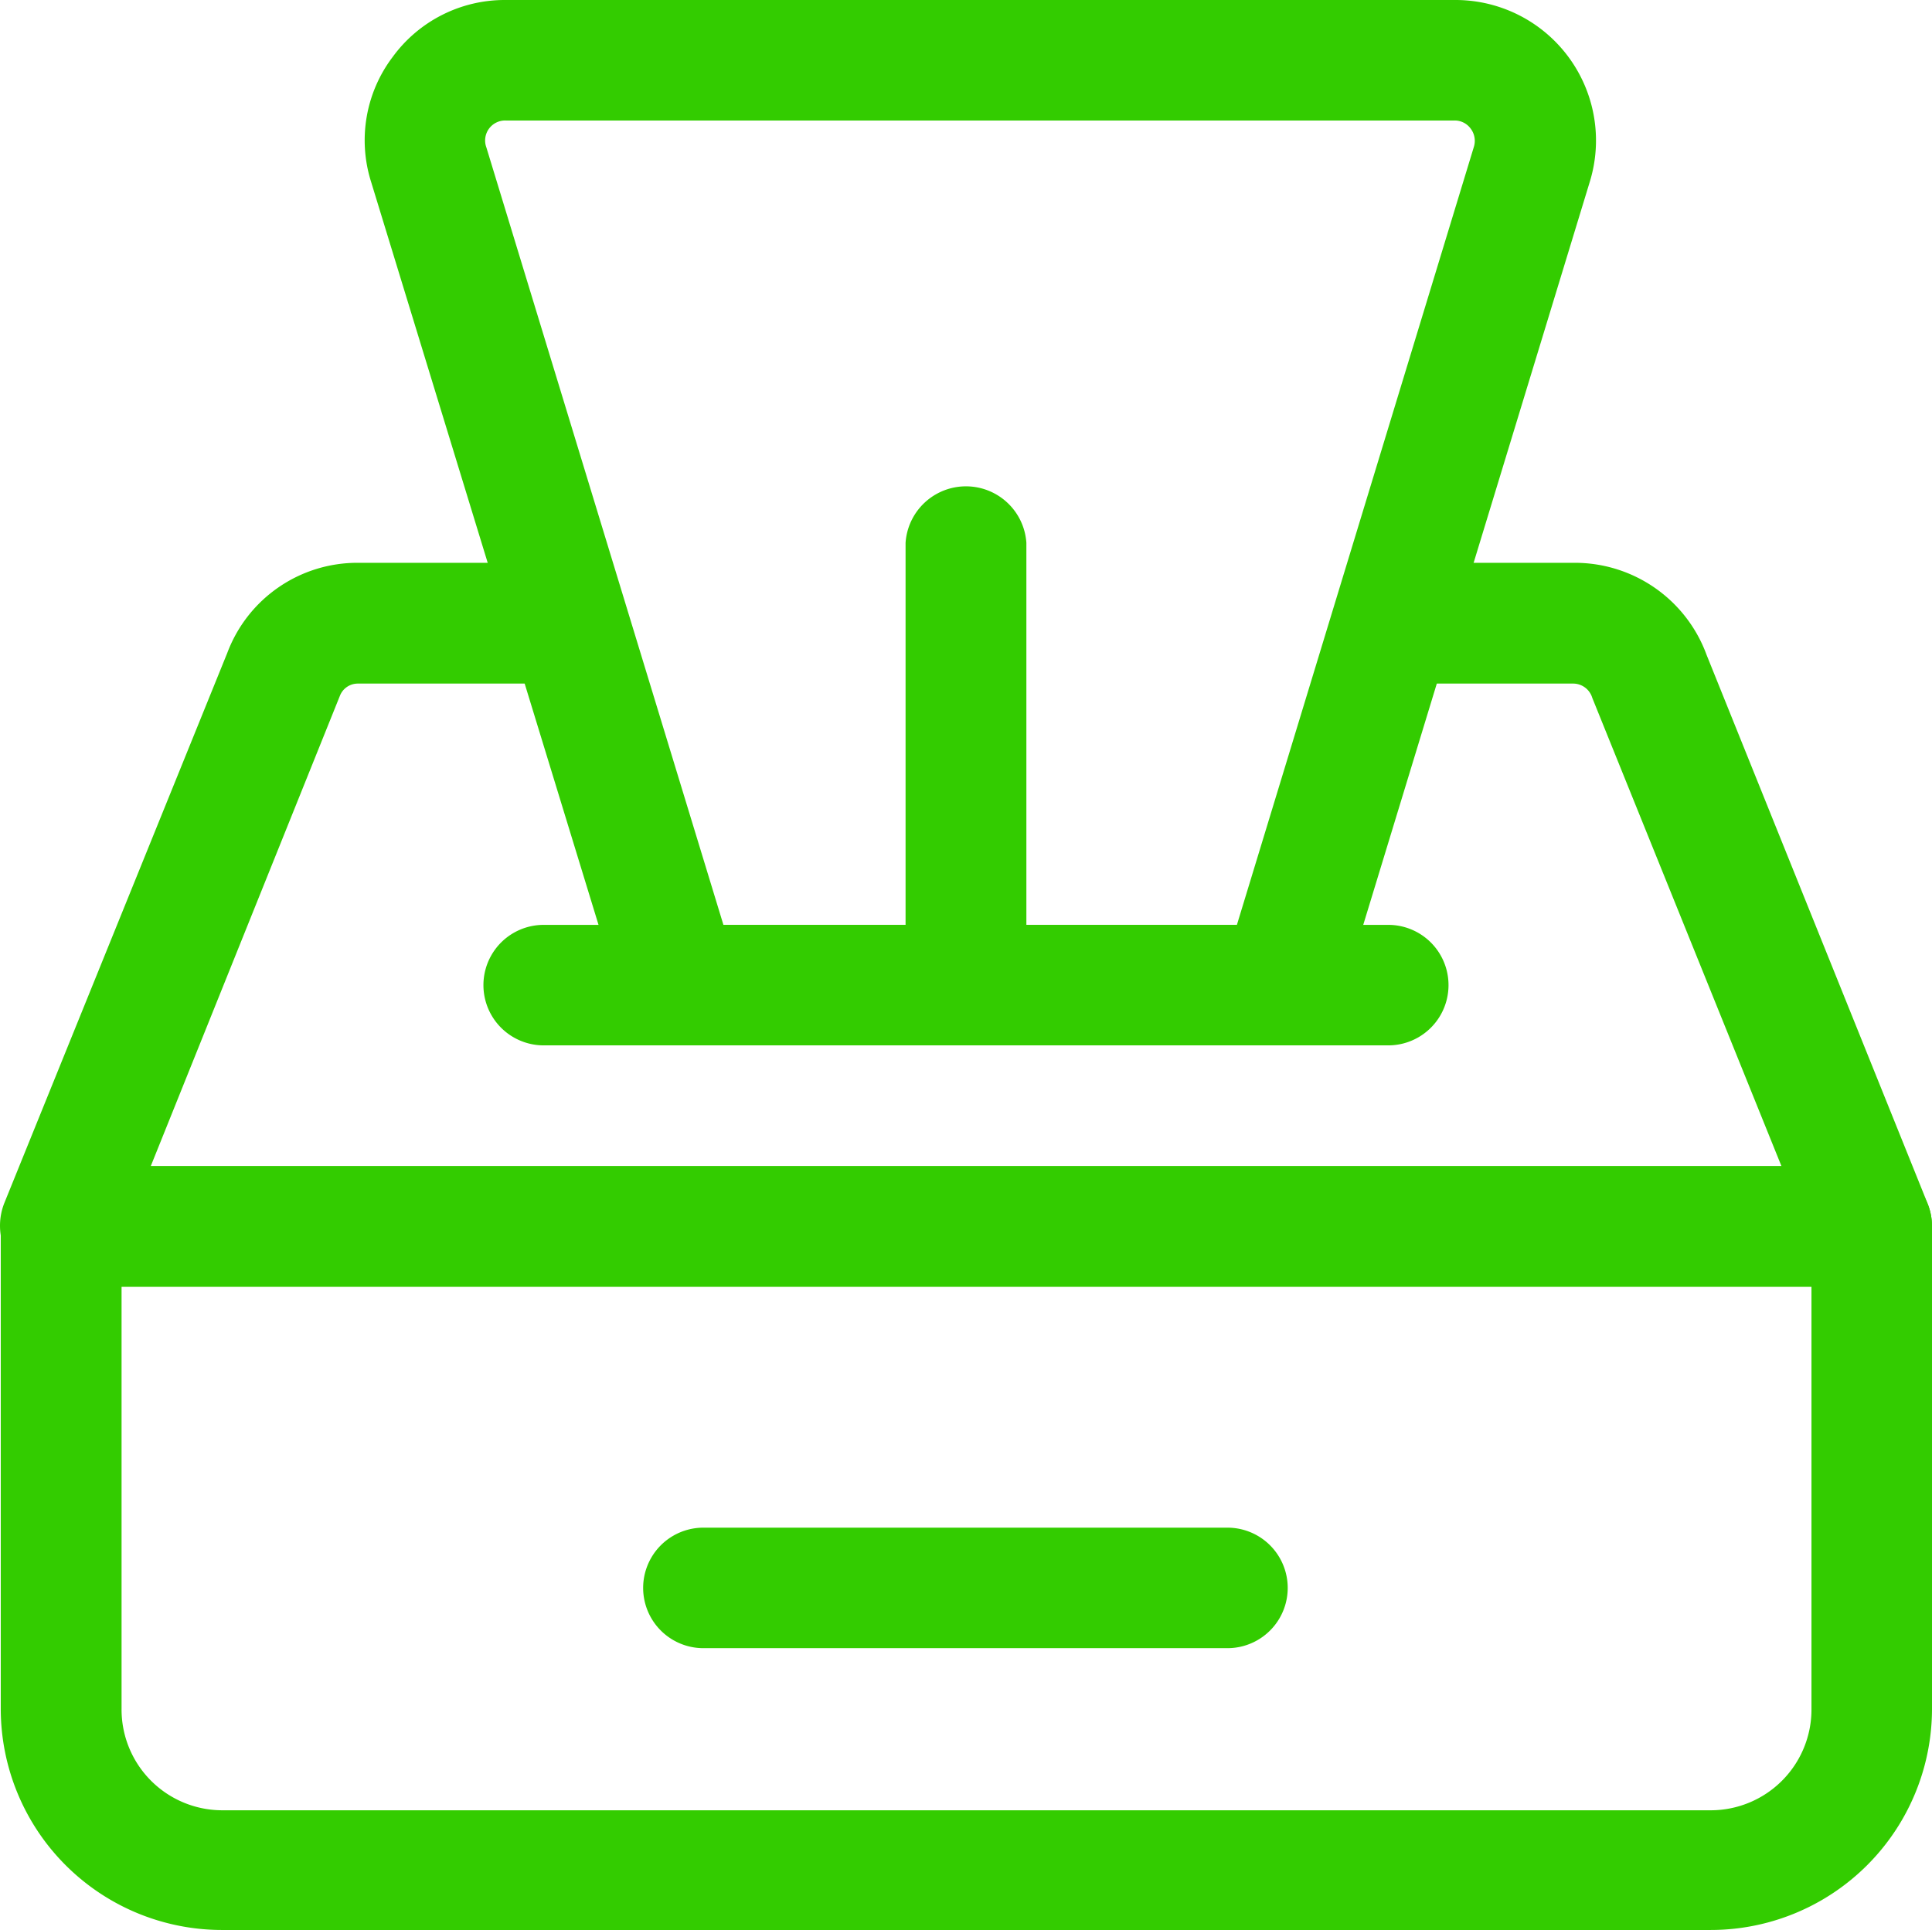
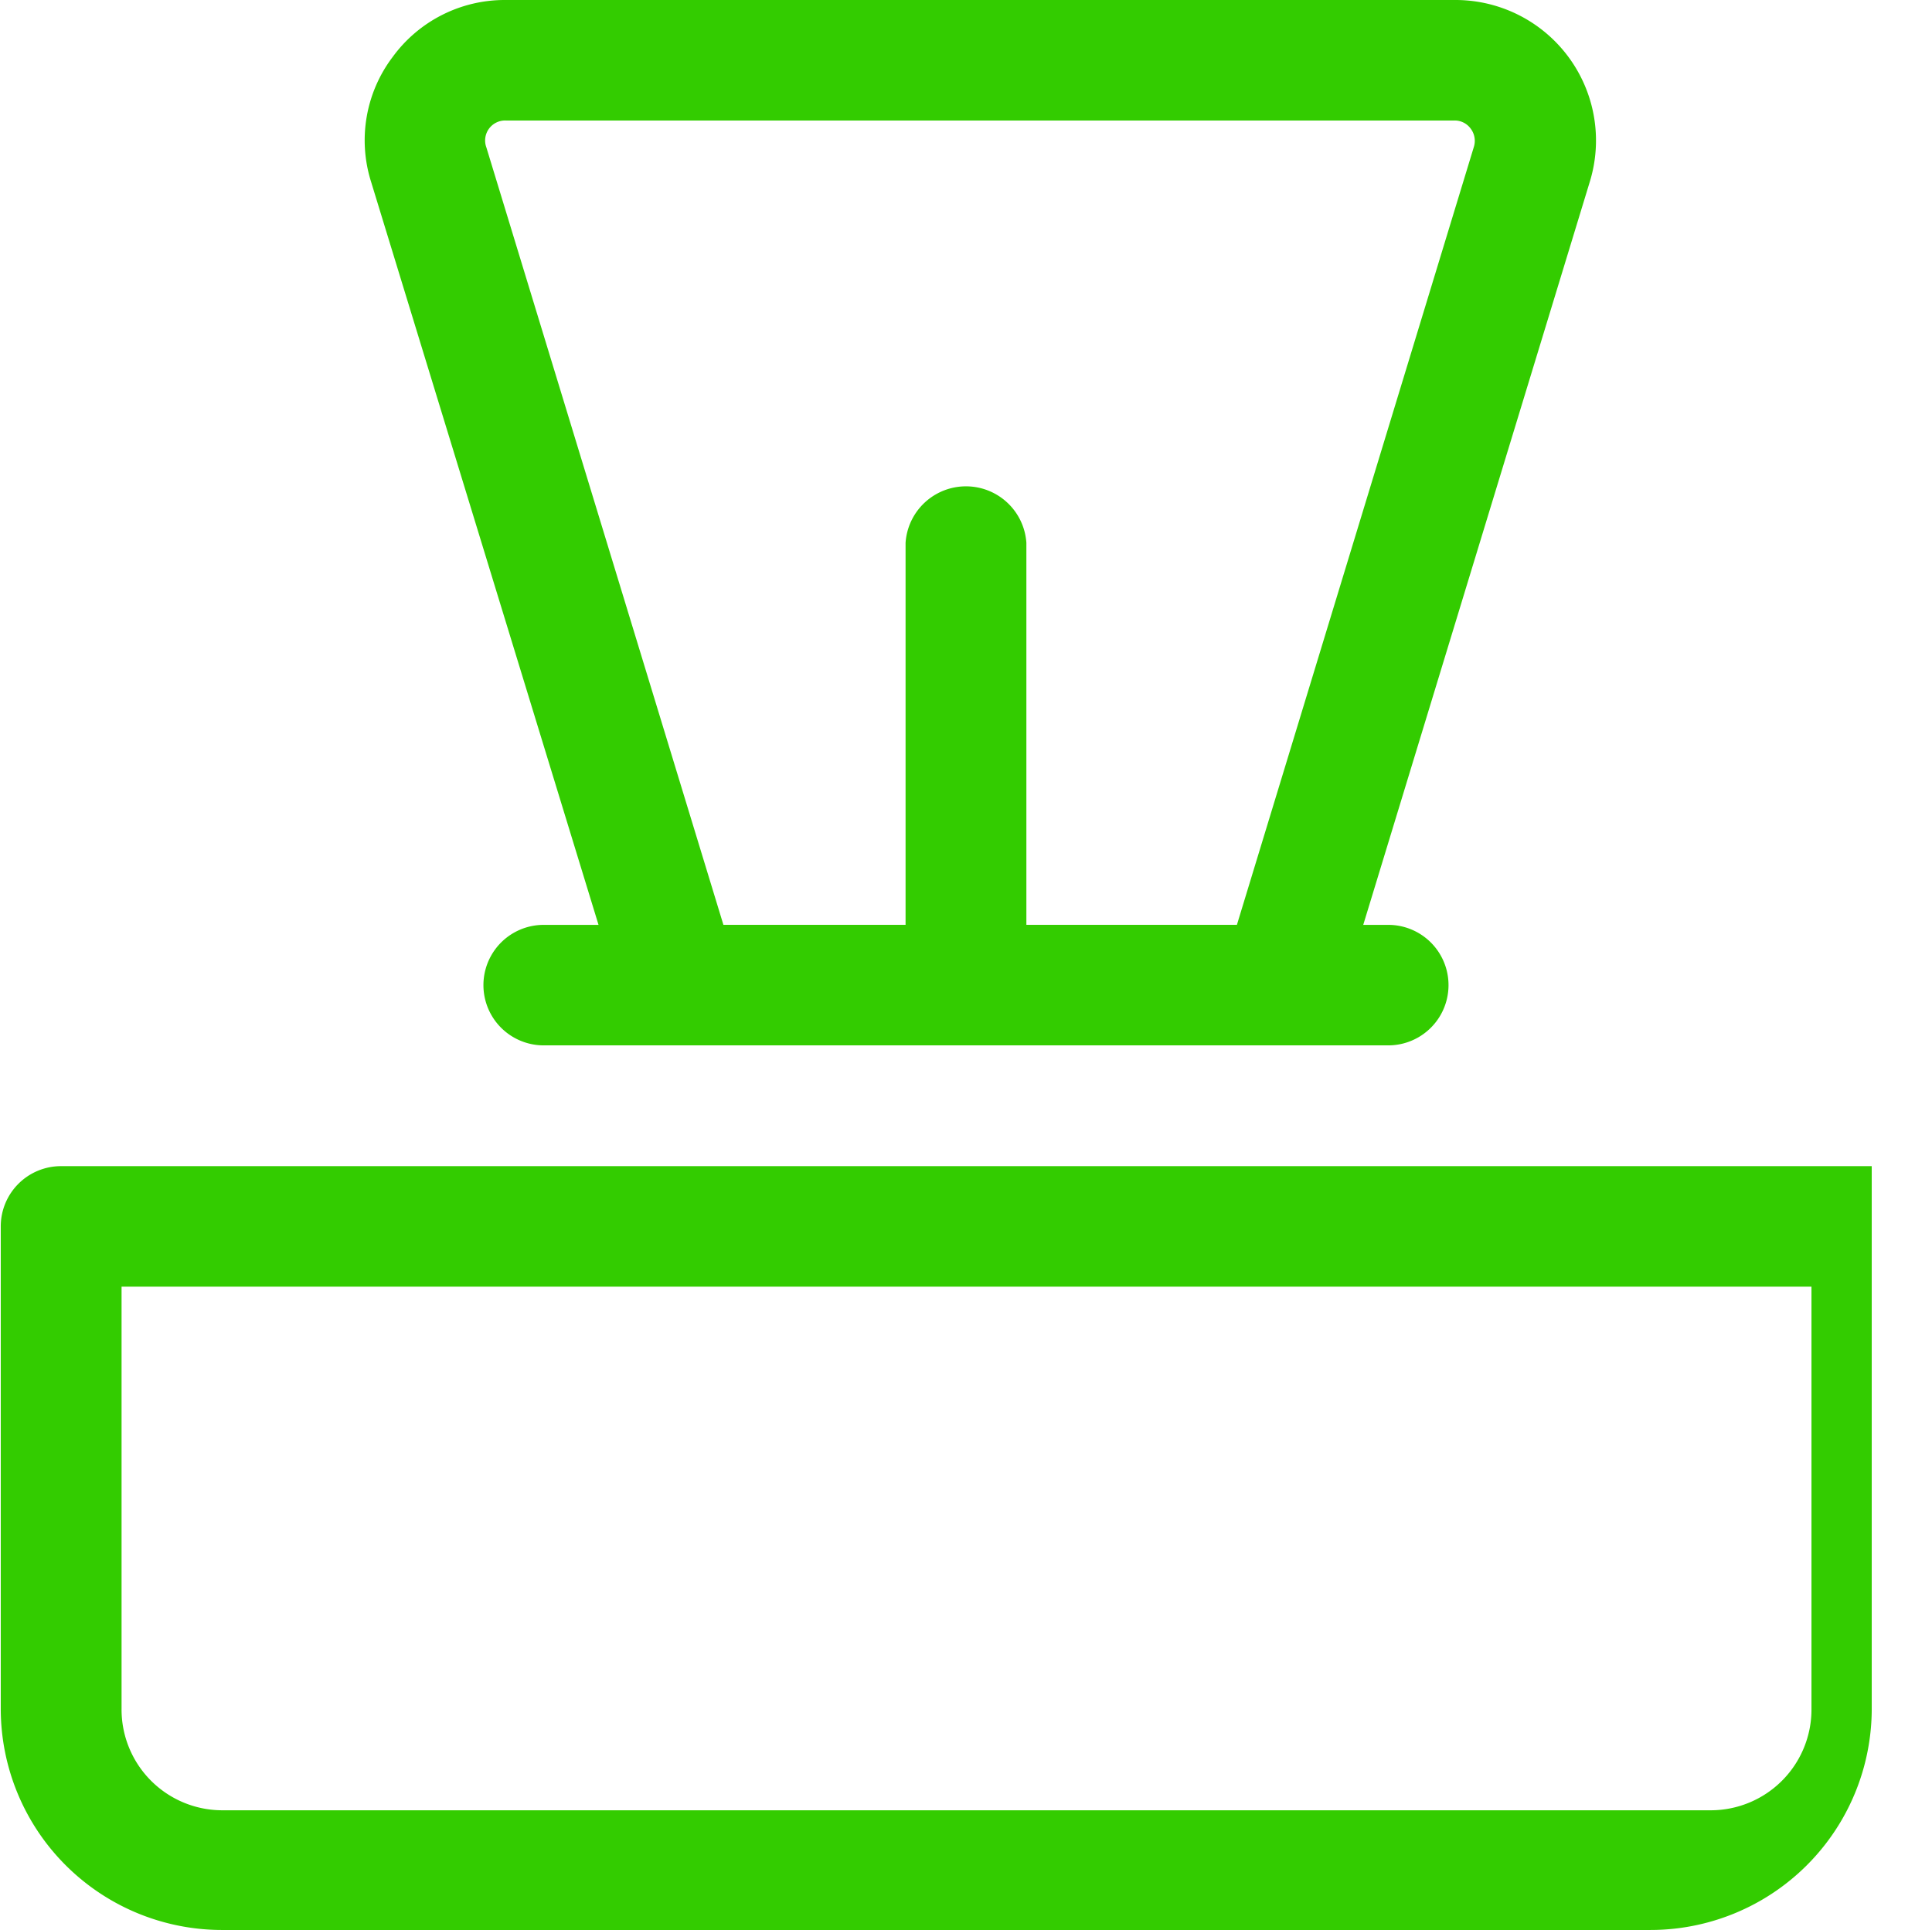
<svg xmlns="http://www.w3.org/2000/svg" width="71.488" height="71.43" viewBox="0 0 71.488 71.43">
  <g id="step04_12" transform="translate(0.028)">
-     <path id="Path_902" data-name="Path 902" d="M63.25,71.43H8.19A8.19,8.19,0,0,1,0,63.24V45.39a2.23,2.23,0,0,1,2.23-2.23h67a2.23,2.23,0,0,1,2.23,2.23V63.24a8.19,8.19,0,0,1-8.21,8.19ZM4.47,47.62V63.24A3.73,3.73,0,0,0,8.19,67H63.25A3.73,3.73,0,0,0,67,63.24V47.62Z" fill="#3c0" />
-     <path id="Path_903" data-name="Path 903" d="M69.2,47.62H2.2a2.25,2.25,0,0,1-1.85-1,2.28,2.28,0,0,1-.22-2.09L8.38,24.17a5.14,5.14,0,0,1,4.84-3.34h6.25a2.24,2.24,0,0,1,0,4.47H13.22a.71.71,0,0,0-.67.45l-7,17.41H65.89l-7-17.33a.74.74,0,0,0-.69-.53H52a2.24,2.24,0,1,1,0-4.47h6.25a5.19,5.19,0,0,1,4.87,3.41L71.3,44.55a2.24,2.24,0,0,1-2.07,3.07Z" fill="#3c0" />
+     <path id="Path_902" data-name="Path 902" d="M63.25,71.43H8.19A8.19,8.19,0,0,1,0,63.24V45.39a2.23,2.23,0,0,1,2.23-2.23h67V63.24a8.19,8.19,0,0,1-8.21,8.19ZM4.47,47.62V63.24A3.73,3.73,0,0,0,8.19,67H63.25A3.73,3.73,0,0,0,67,63.24V47.62Z" fill="#3c0" />
    <path id="Path_904" data-name="Path 904" d="M51.34,38.69H20.09a2.23,2.23,0,1,1,0-4.46H51.34a2.23,2.23,0,0,1,0,4.46Z" fill="#3c0" />
    <path id="Path_905" data-name="Path 905" d="M47.4,38.69H25.08A2.22,2.22,0,0,1,23,37.11L13.7,6.72a5.11,5.11,0,0,1,.8-4.61A5.13,5.13,0,0,1,18.68,0H53.8a5.2,5.2,0,0,1,5,6.72L49.54,37.1A2.23,2.23,0,0,1,47.4,38.69ZM26.74,34.23h19l8.77-28.8a.75.75,0,0,0-.12-.67.73.73,0,0,0-.6-.3H18.68a.74.74,0,0,0-.71,1Z" fill="#3c0" />
    <path id="Path_906" data-name="Path 906" d="M35.72,38a2.24,2.24,0,0,1-2.24-2.24V20.09a2.24,2.24,0,0,1,4.47,0V35.71A2.23,2.23,0,0,1,35.72,38Z" fill="#3c0" />
-     <path id="Path_907" data-name="Path 907" d="M45.39,61H26a2.23,2.23,0,1,1,0-4.46H45.39a2.23,2.23,0,0,1,0,4.46Z" fill="#3c0" />
  </g>
</svg>